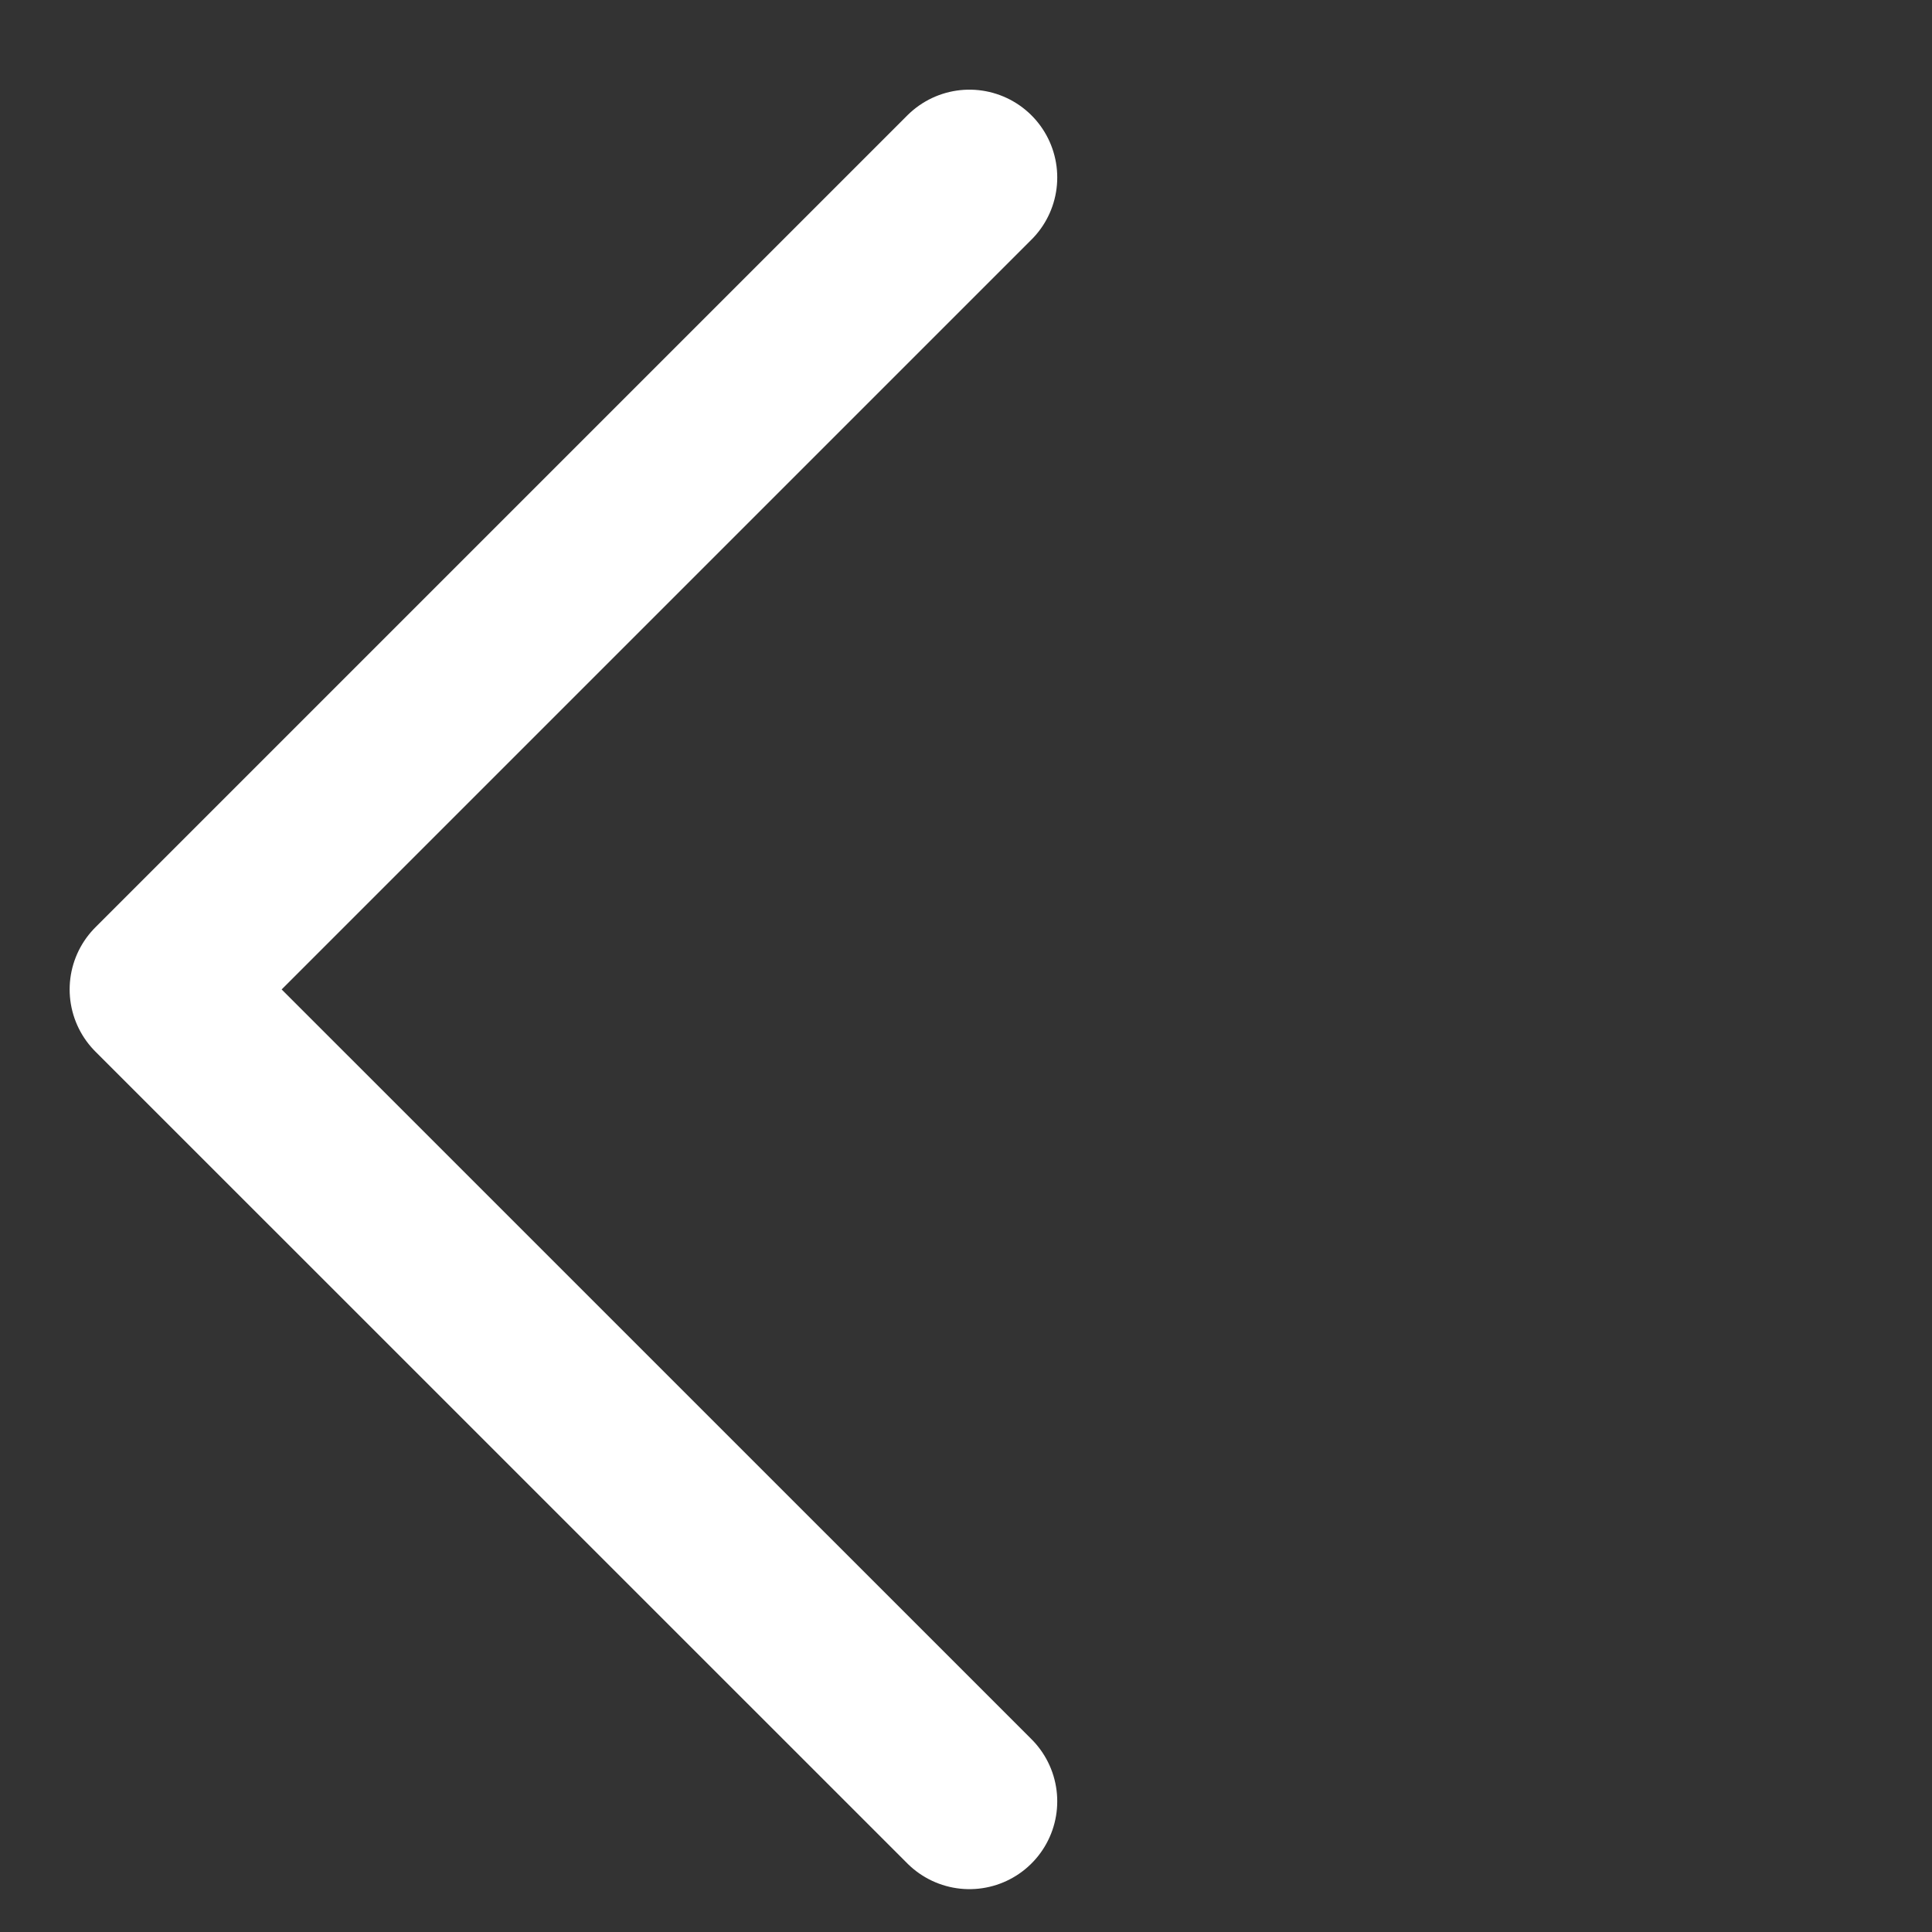
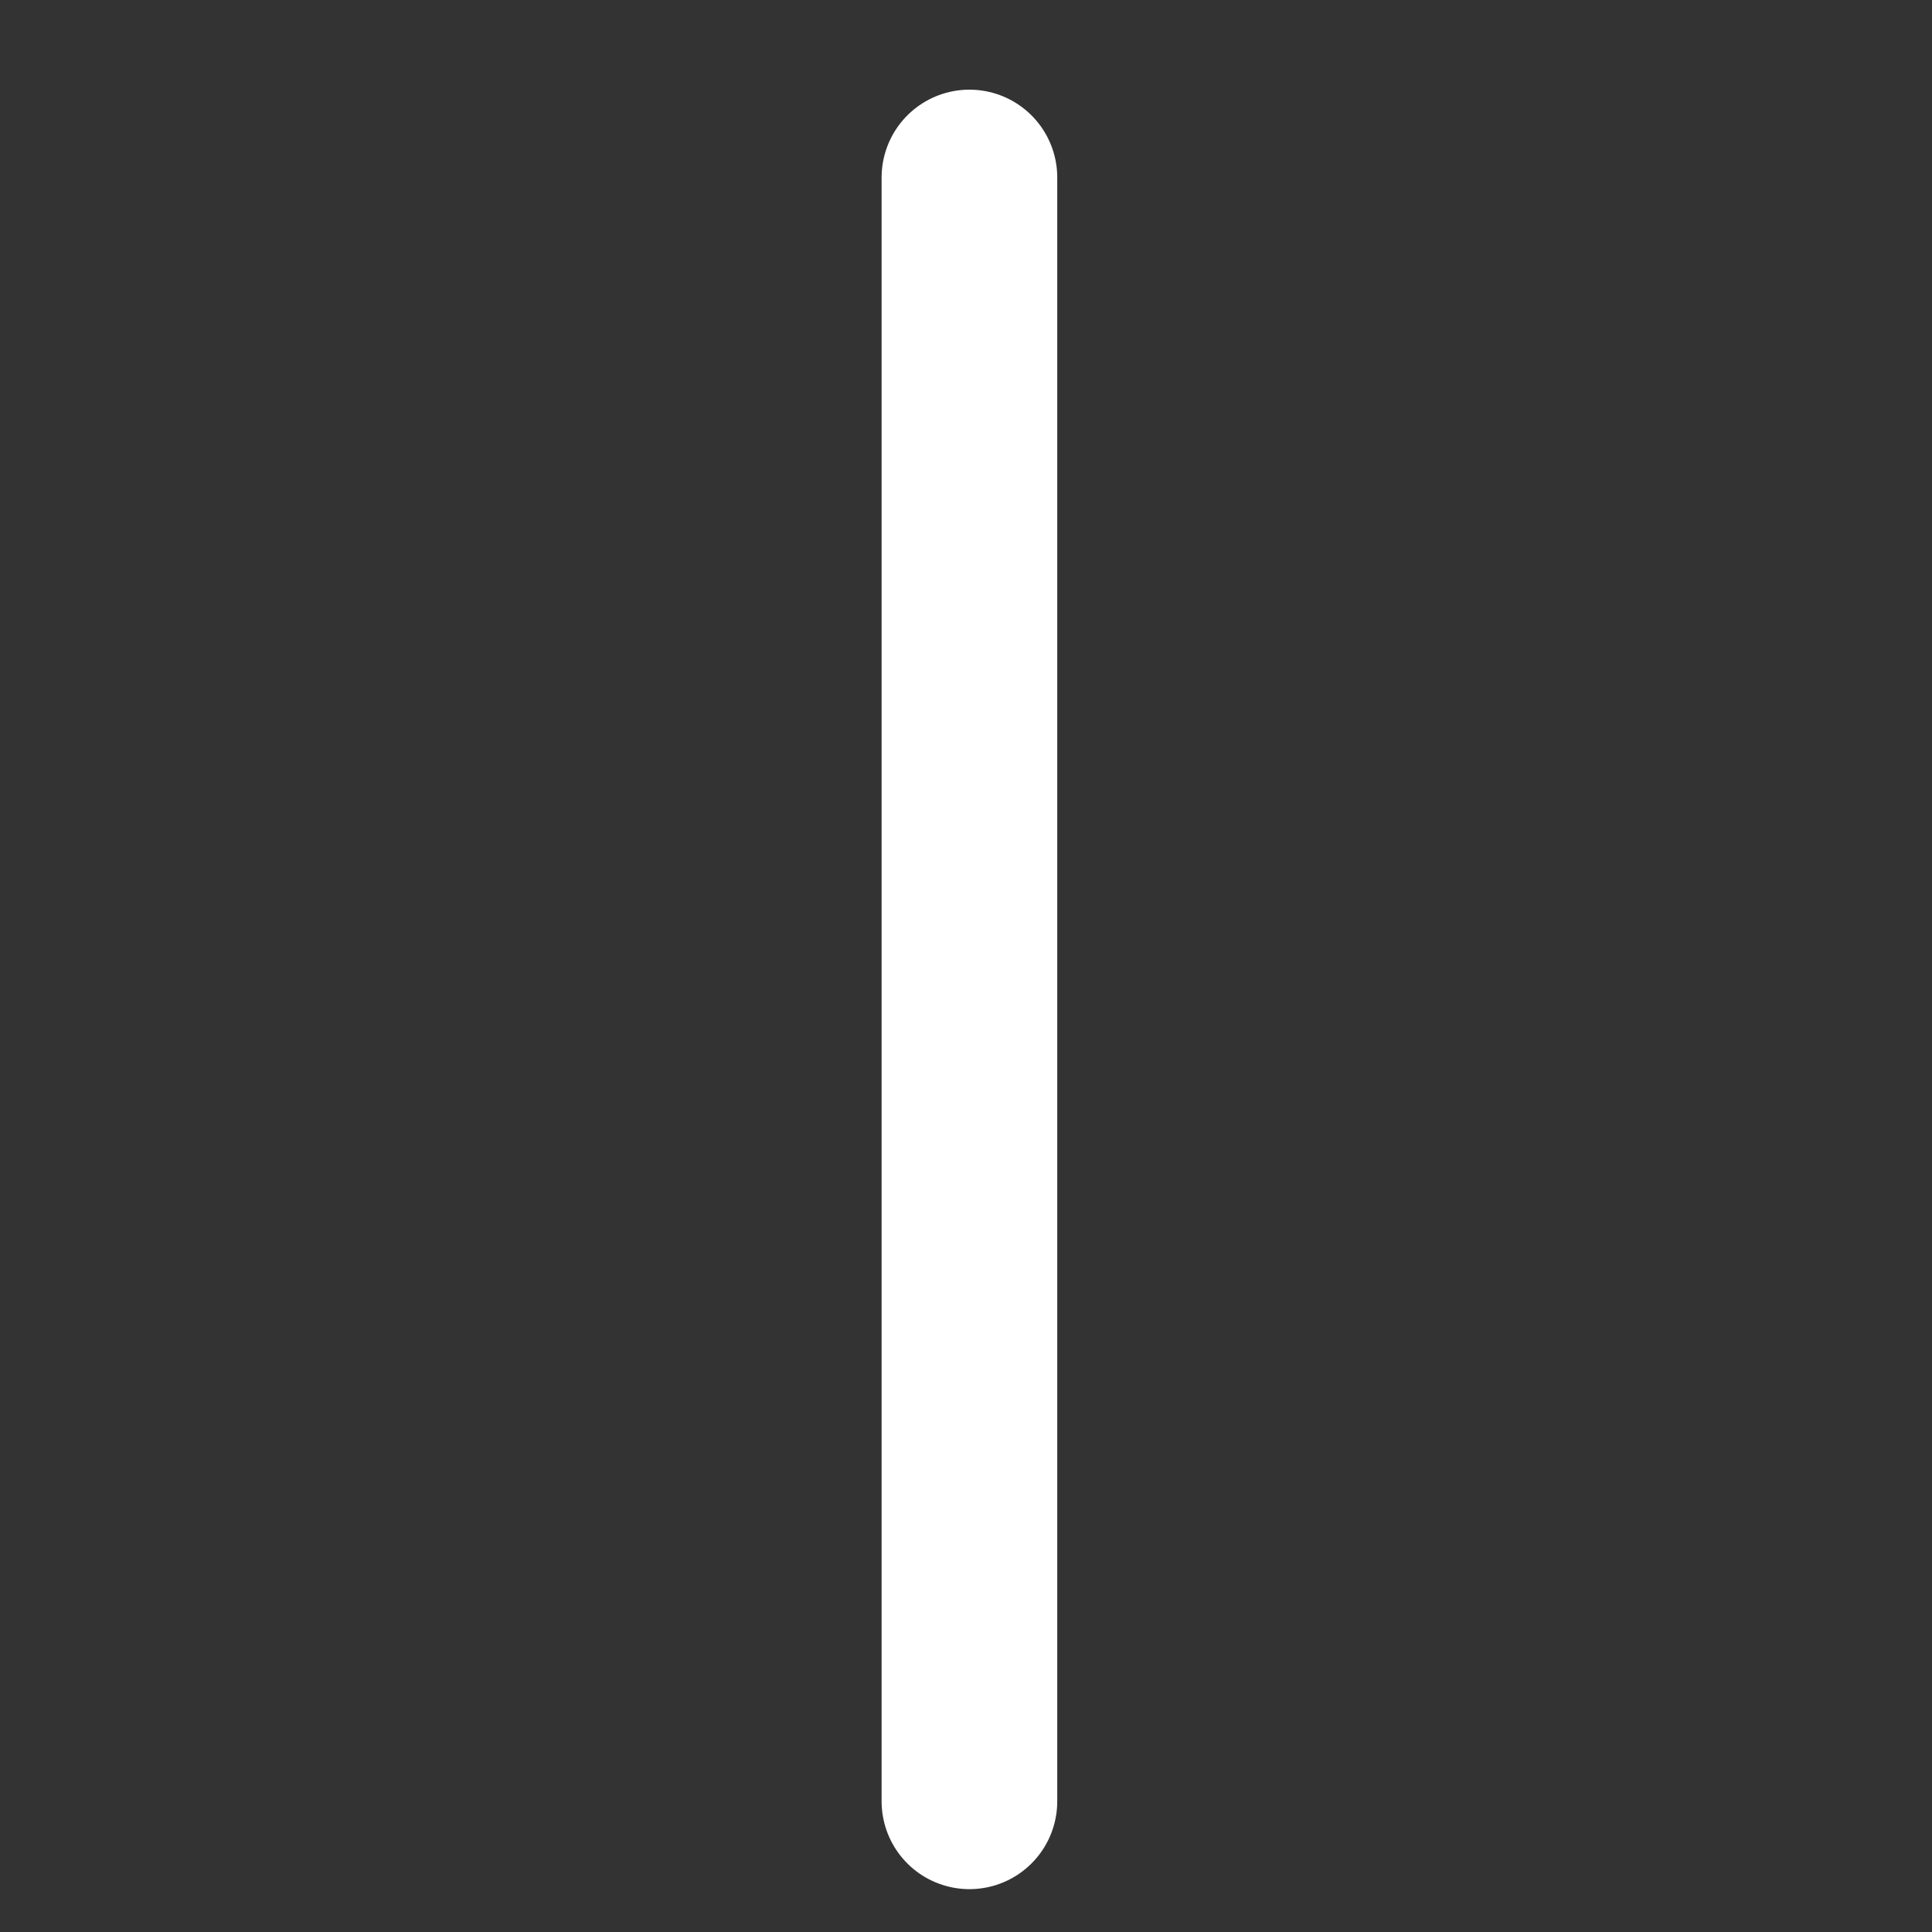
<svg xmlns="http://www.w3.org/2000/svg" width="22" height="22" viewBox="0 0 22 22" fill="none">
  <rect x="0" y="0" width="22" height="22" fill="#333333" stroke="none" />
-   <path d="M11.039 20.512L1.793 11.267L11.039 2.021" stroke="white" stroke-width="2" stroke-linecap="round" stroke-linejoin="round" />
+   <path d="M11.039 20.512L11.039 2.021" stroke="white" stroke-width="2" stroke-linecap="round" stroke-linejoin="round" />
</svg>